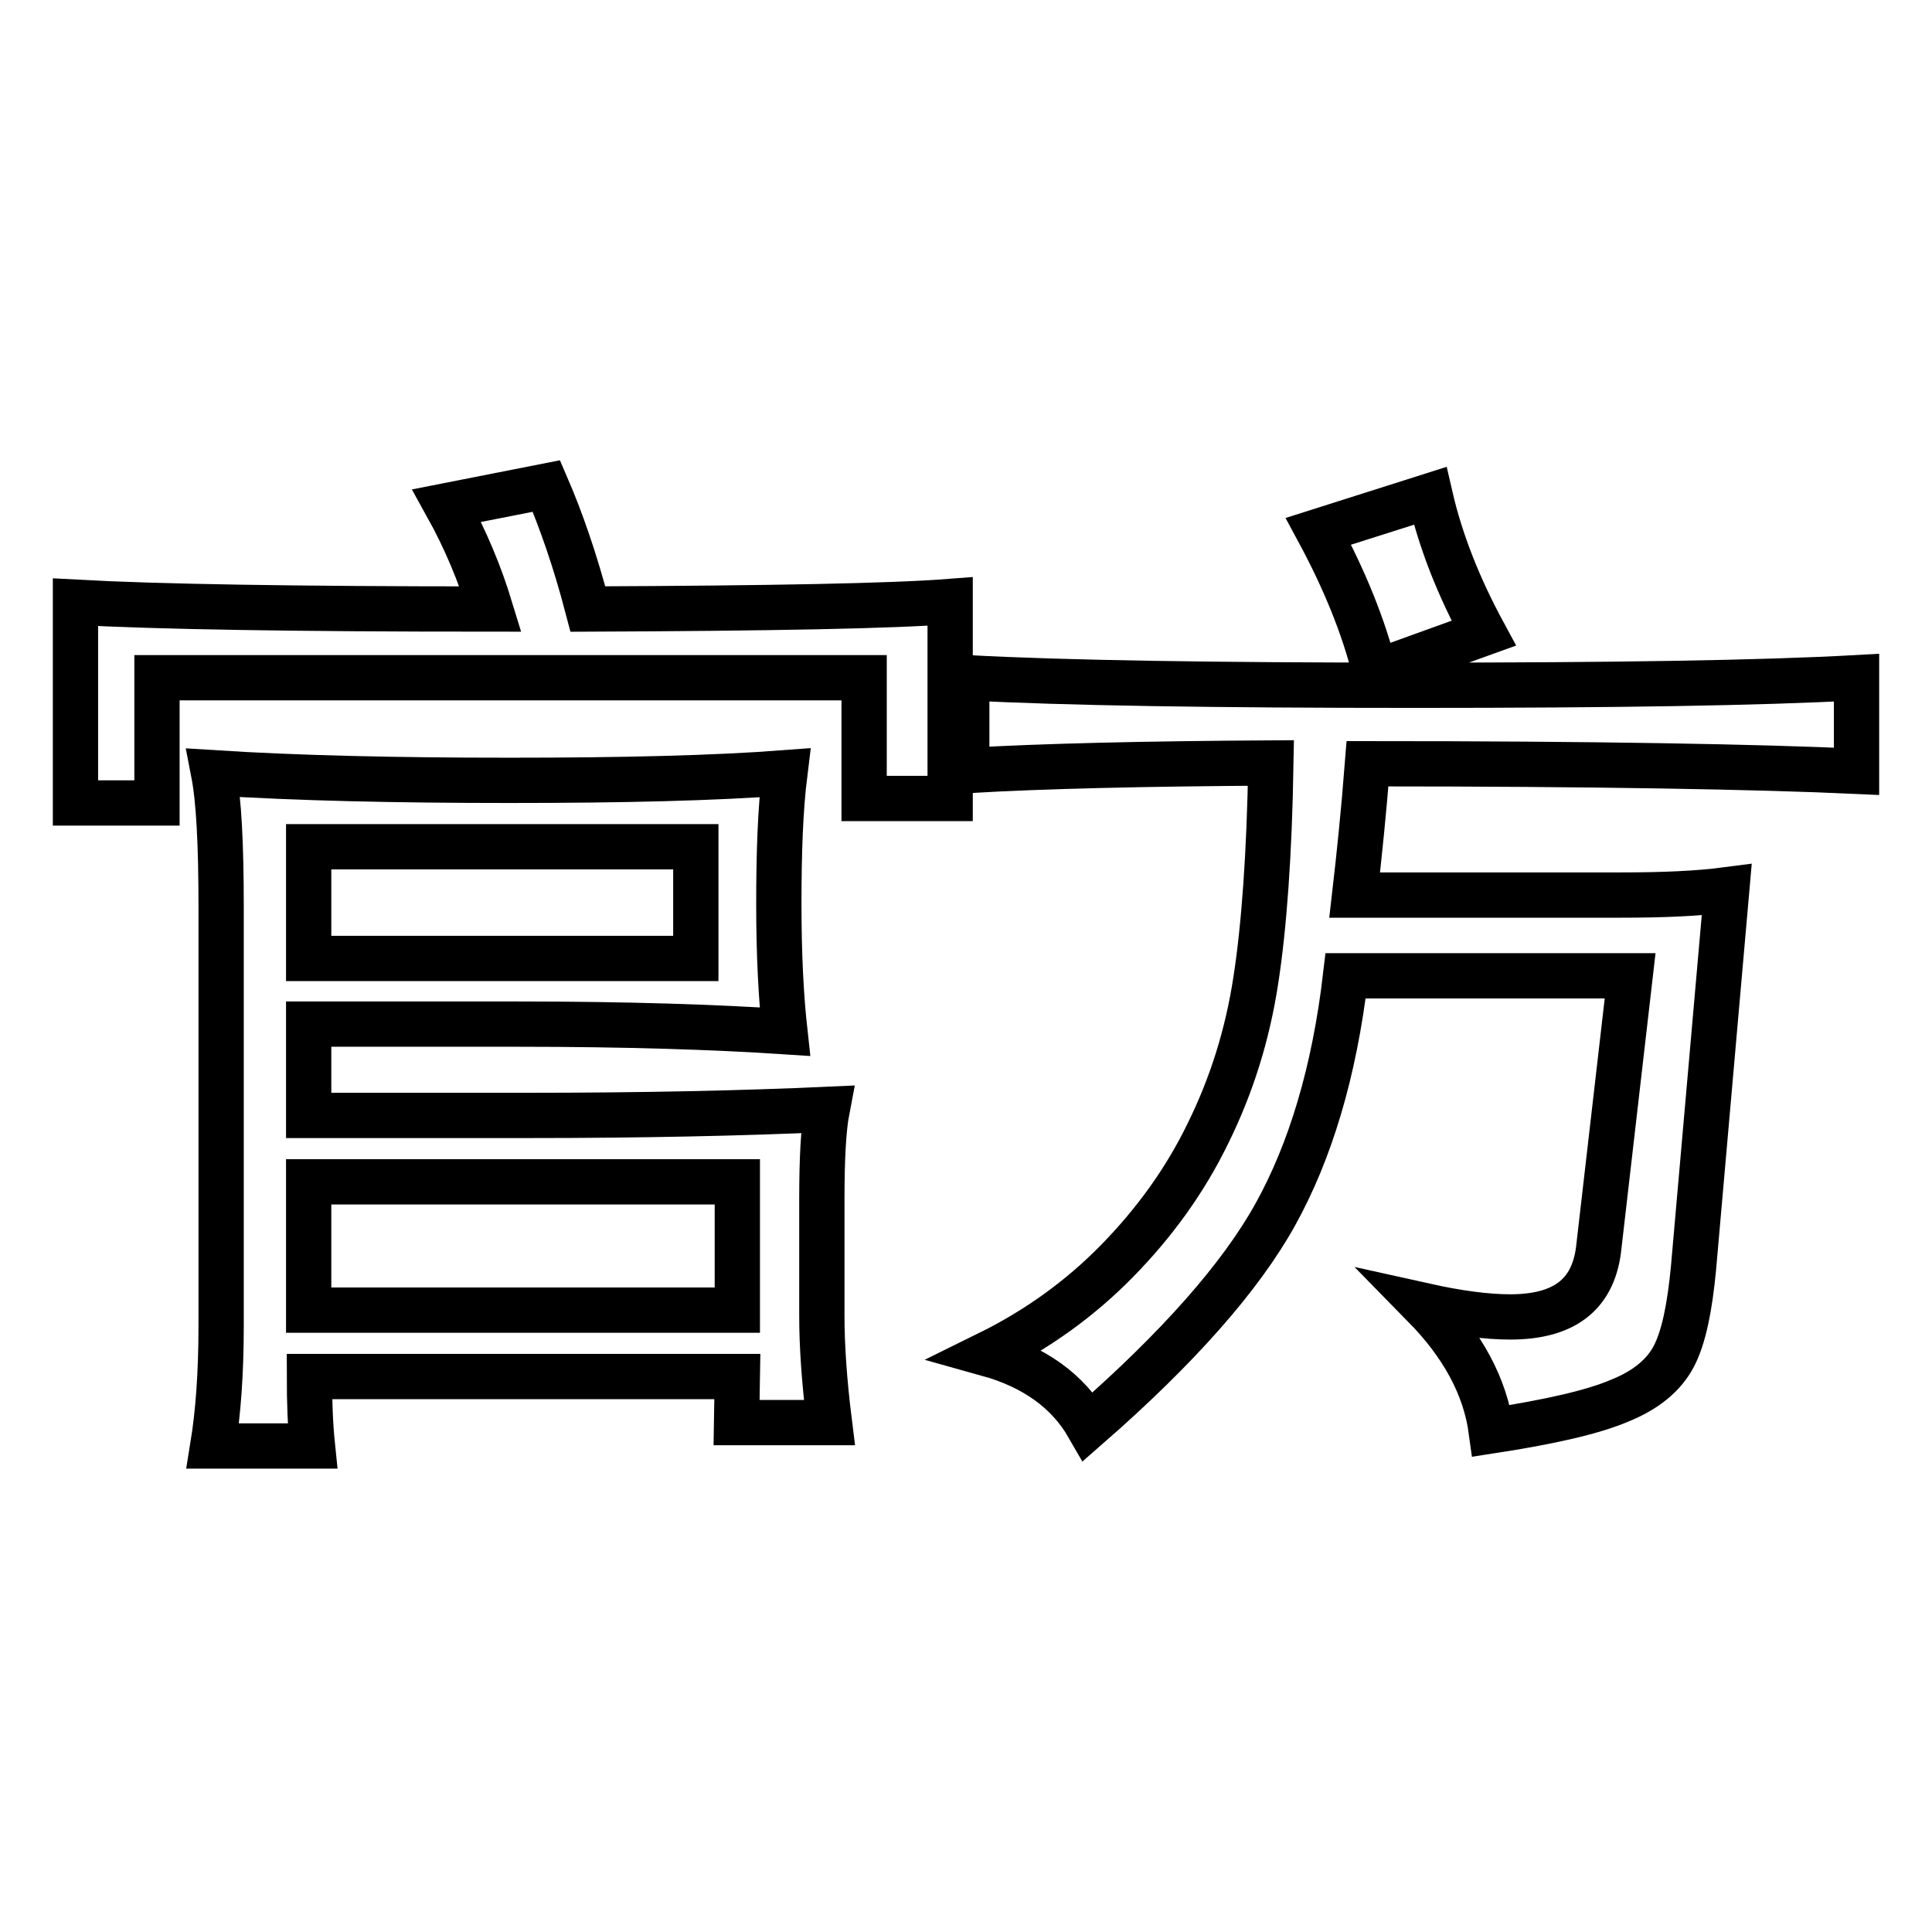
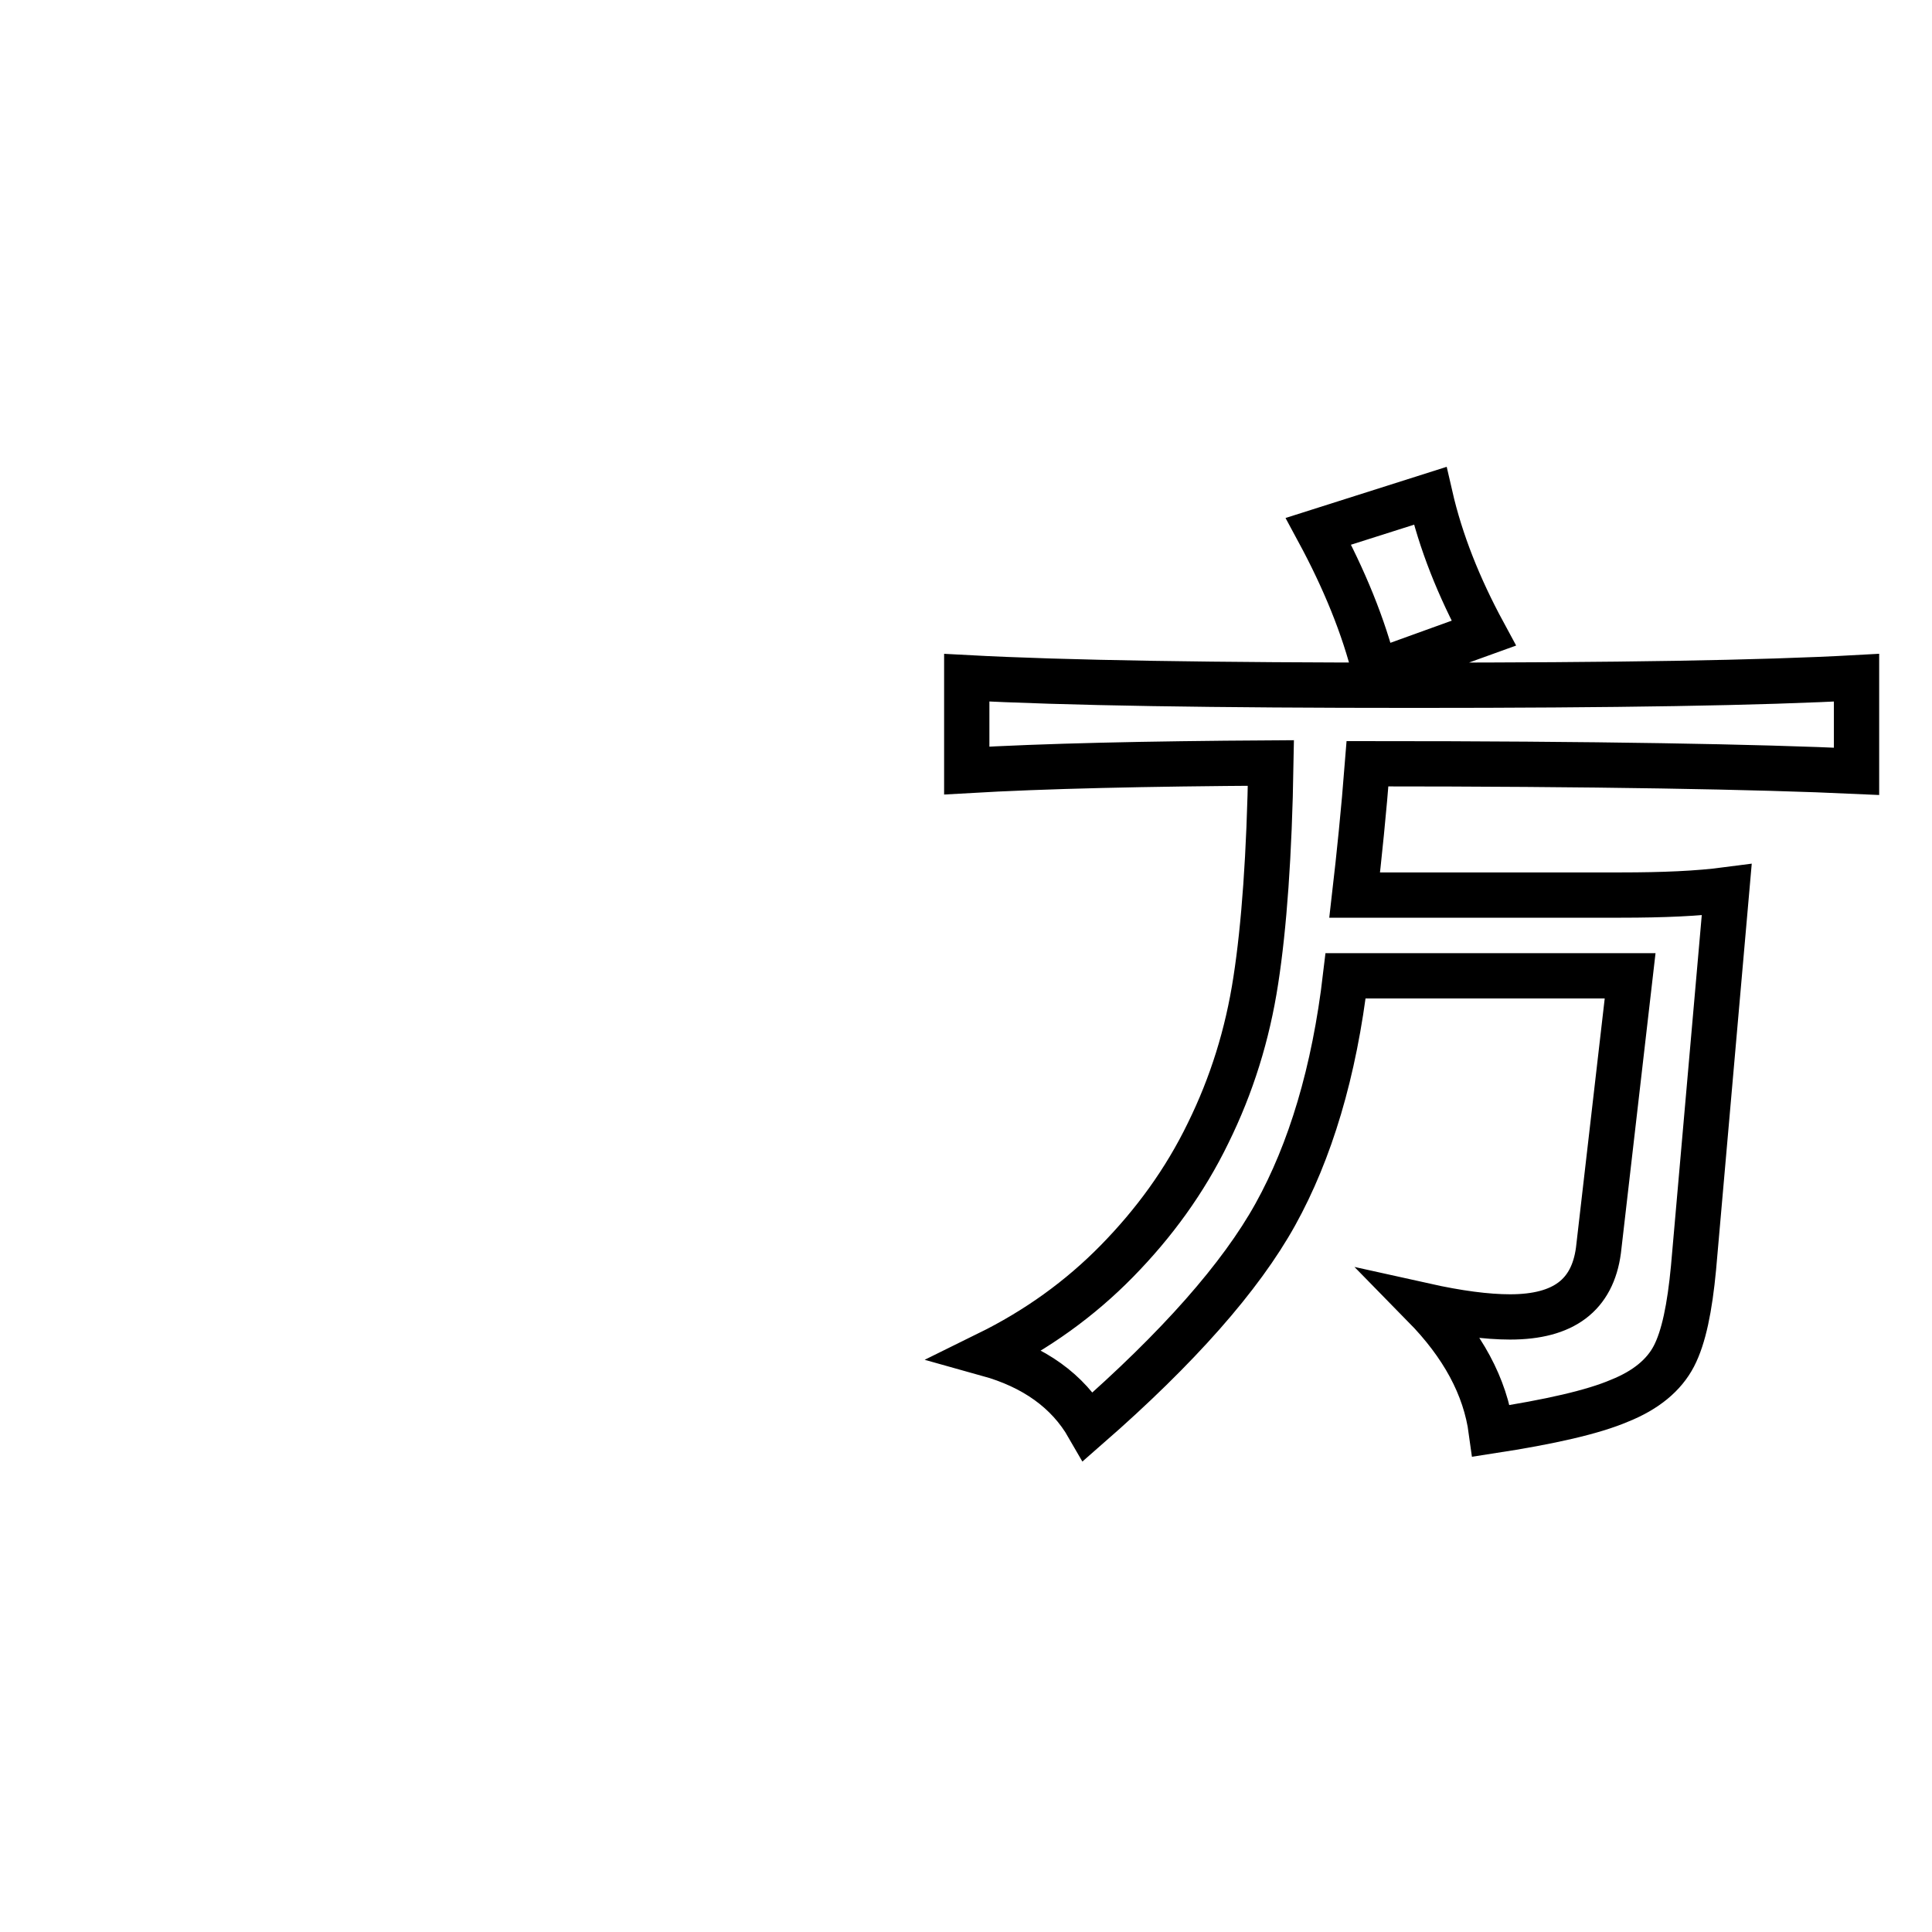
<svg xmlns="http://www.w3.org/2000/svg" version="1.1" x="0px" y="0px" viewBox="0 0 256 256" enable-background="new 0 0 256 256" xml:space="preserve">
  <g>
    <g>
-       <path stroke-width="6" fill-opacity="0" stroke="#000000" d="M65,80.7c-1.4-4.6-3.3-9.2-5.8-13.7l13.2-2.6c1.9,4.4,3.8,9.8,5.5,16.3c24.3-0.1,40.3-0.4,48-1v26.1h-11.4v-16H20.8v16.6H10V79.8C20.9,80.4,39.2,80.7,65,80.7z M97.7,182.4H41c0,3.2,0.1,6.3,0.4,9.2H28.2c0.7-4.3,1.1-9.6,1.1-15.9v-55.6c0-8.2-0.3-14.1-1-17.7c11,0.7,24.1,1,39.2,1c15.2,0,27.3-0.3,36.5-1c-0.6,4.8-0.8,10.6-0.8,17.4c0,6.8,0.3,12.4,0.8,16.9c-9.1-0.6-20.9-1-35.4-1H40.9v12.1h28.8c15.5,0,28.9-0.3,39.9-0.8c-0.5,2.6-0.7,6.6-0.7,11.9v15.5c0,3.8,0.3,8.5,1,14.1H97.6L97.7,182.4L97.7,182.4z M40.9,127h51.3v-14.8H40.9V127z M40.9,173.6h56.8v-17H40.9V173.6z" />
      <path stroke-width="6" fill-opacity="0" stroke="#000000" d="M179.5,118.6h35.3c5.6,0,10.2-0.2,14-0.7l-4.4,50.1c-0.5,5.3-1.3,9.2-2.6,11.7c-1.3,2.5-3.7,4.5-7.2,5.9c-3.5,1.5-9.2,2.8-17,4c-0.8-5.9-3.8-11.4-8.9-16.6c4.5,1,8.3,1.5,11.4,1.5c7.1,0,10.9-2.9,11.7-8.8l4.2-36.4h-37.7c-1.5,12.8-4.7,23.3-9.3,31.6c-4.6,8.3-12.9,17.7-24.8,28.1c-2.7-4.7-7.2-7.9-13.3-9.6c6.5-3.2,12.2-7.3,17.1-12.3s9-10.6,12.1-17c3.1-6.3,5.2-13,6.3-20.2c1.1-7.1,1.8-16.7,2-28.8c-16.5,0.1-30,0.4-40.3,1V89.8c13,0.7,32.8,1,59.3,1c26.5,0,46-0.3,58.6-1v12.4c-13-0.6-34.6-1-64.8-1C180.7,107.6,180.1,113.4,179.5,118.6z M196.6,83.9l-14.4,5.2c-1.5-6.1-4.1-12.4-7.5-18.7l14.8-4.7C190.9,71.8,193.3,77.8,196.6,83.9z" />
    </g>
  </g>
</svg>